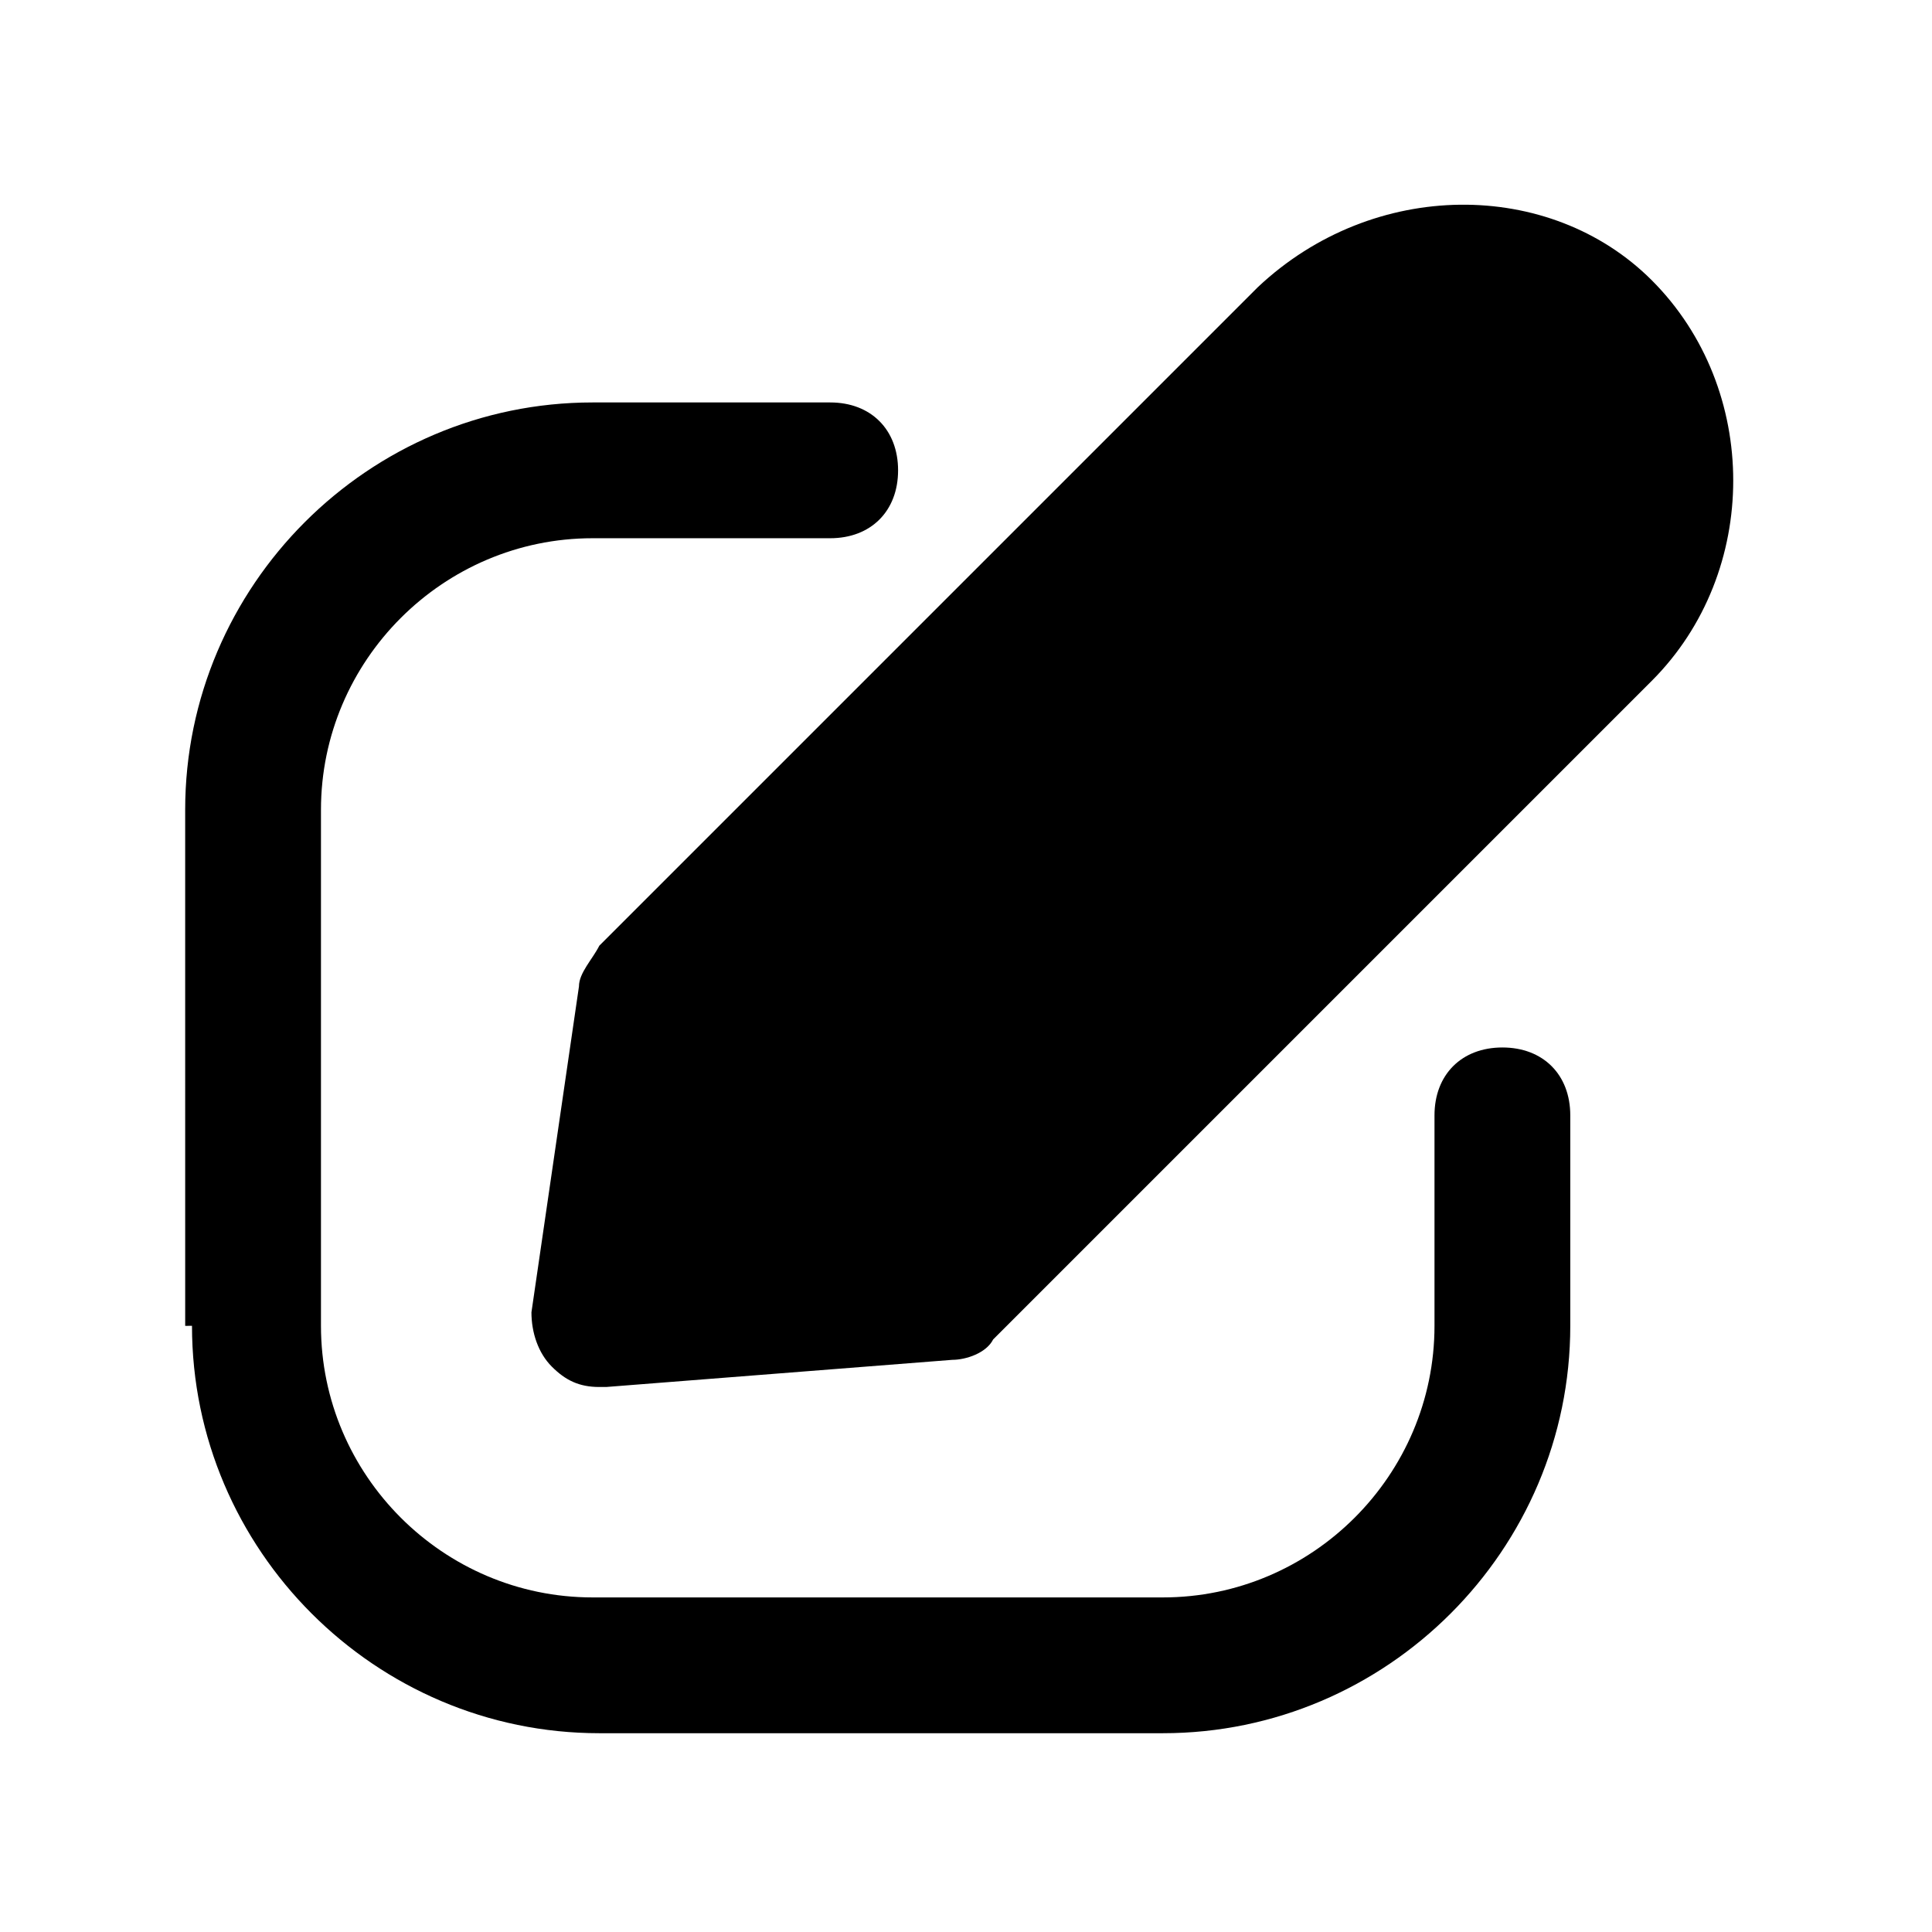
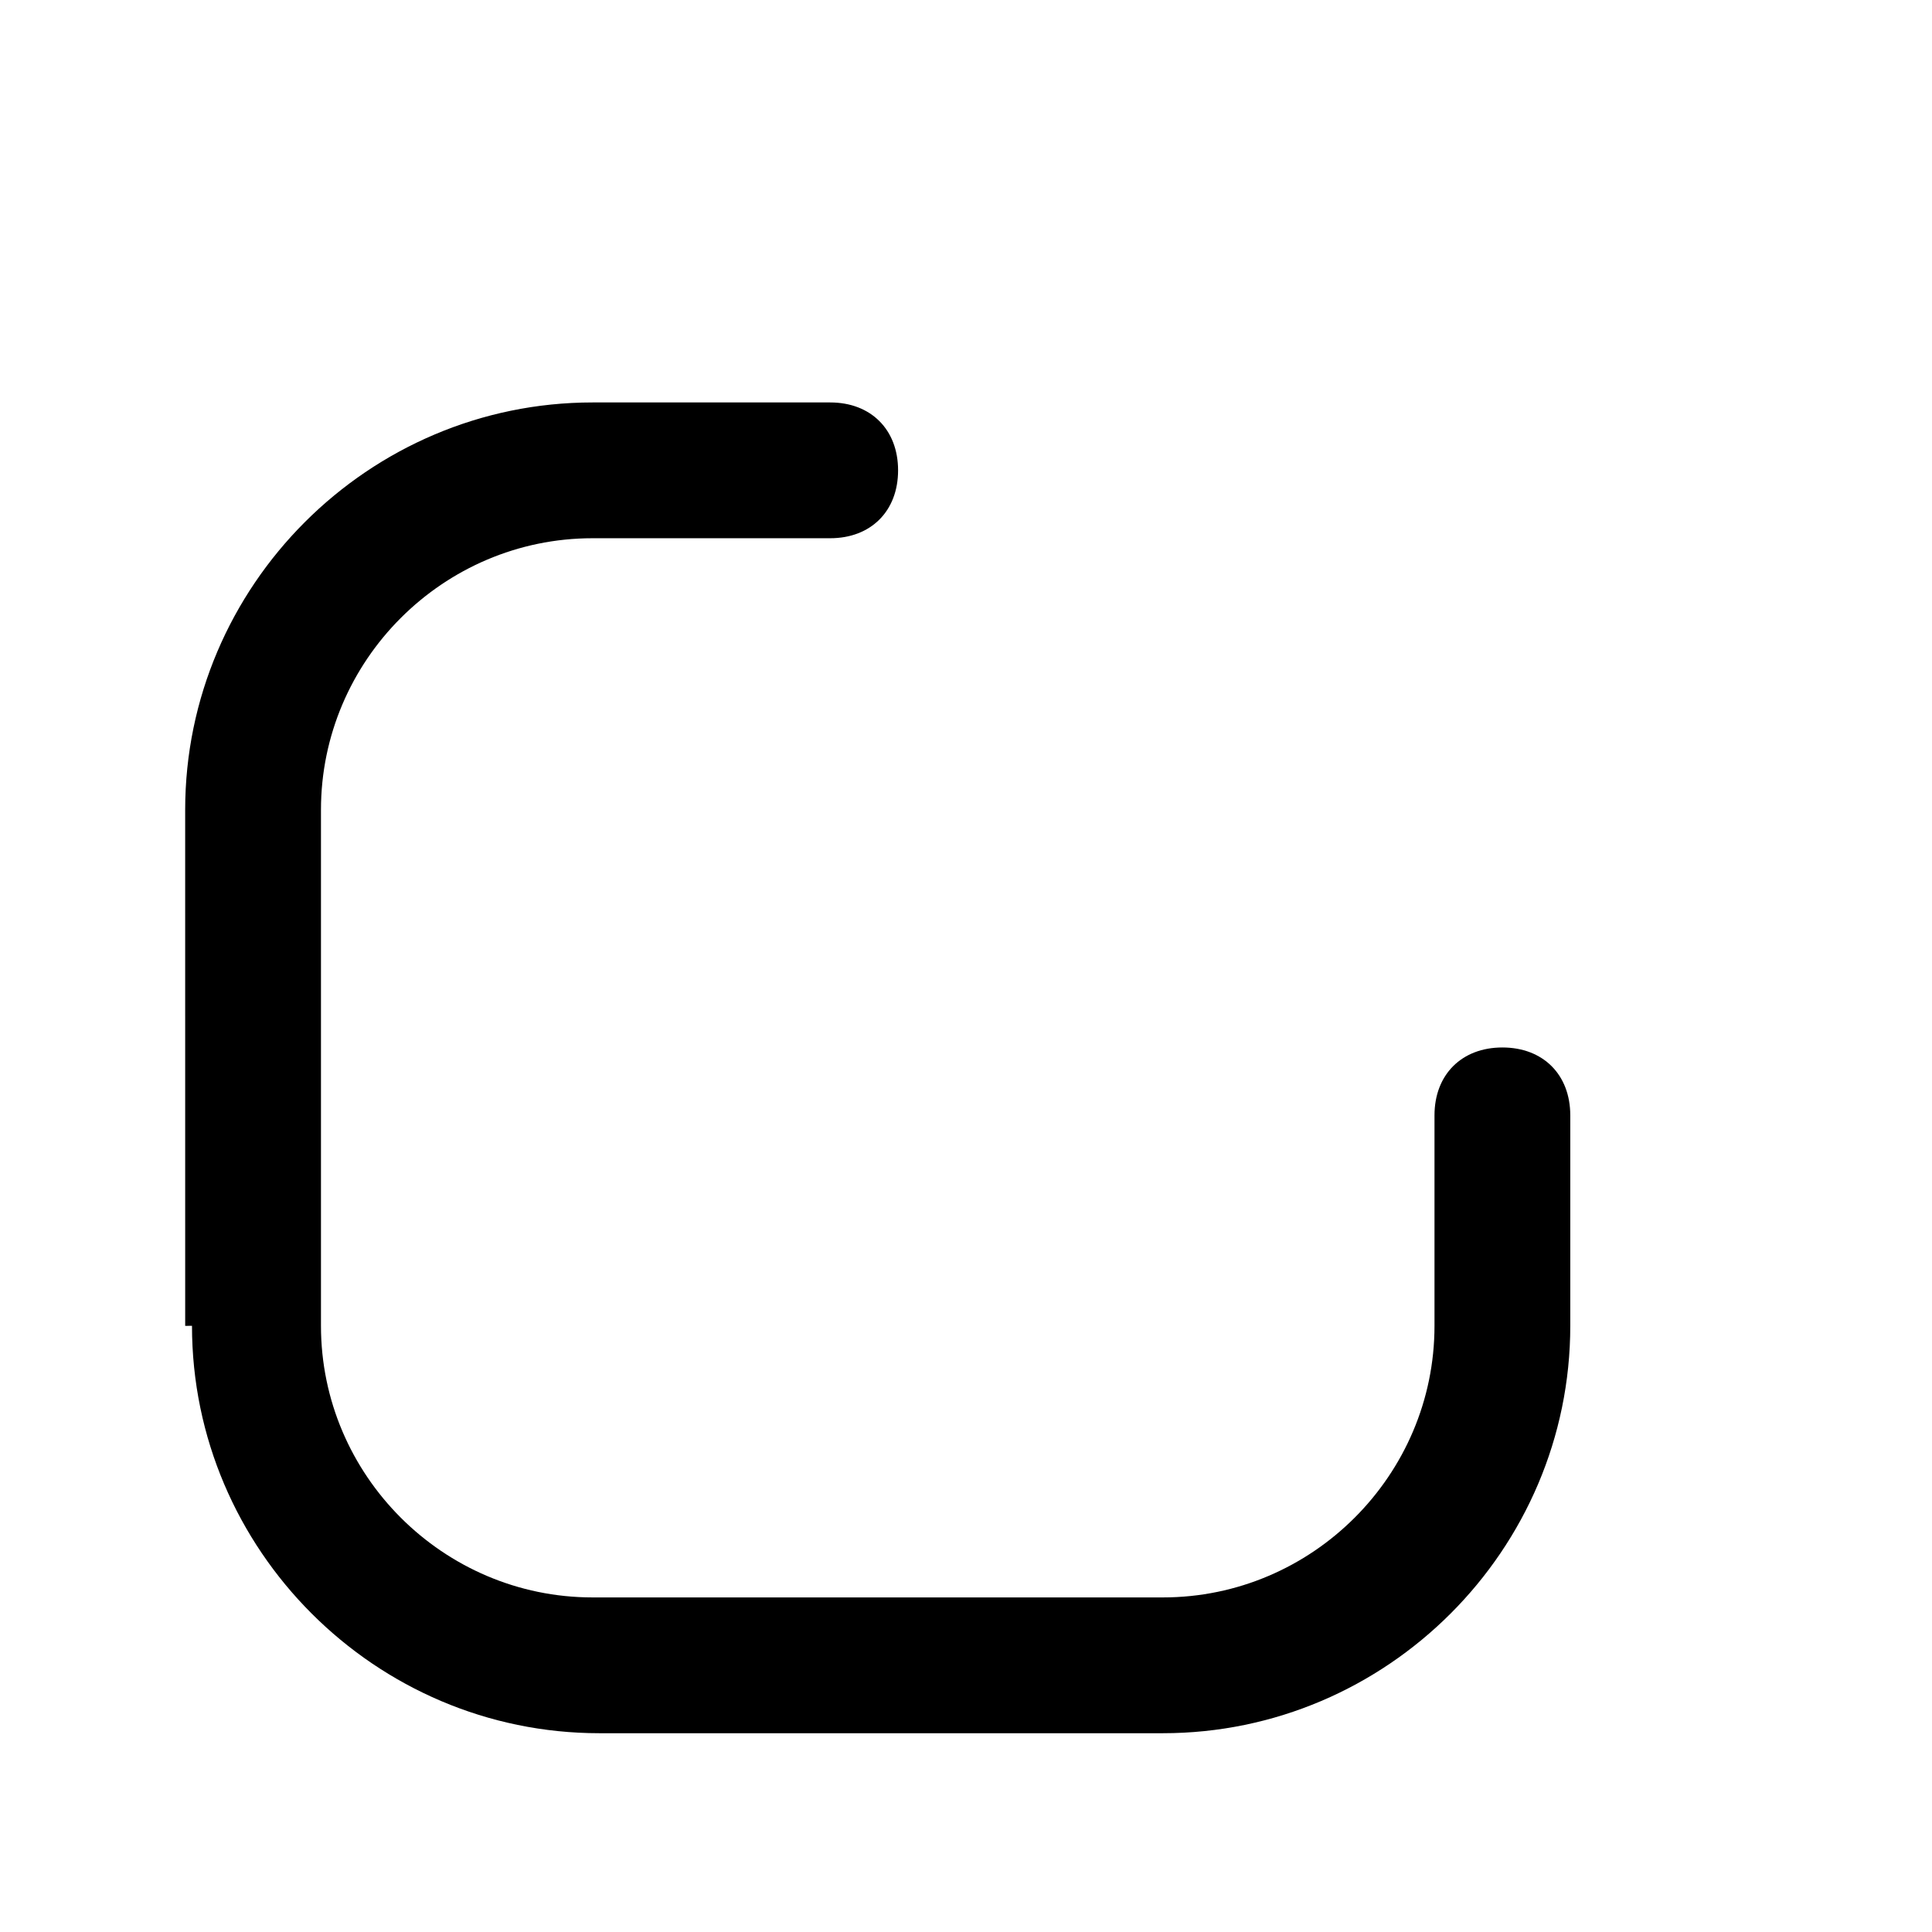
<svg xmlns="http://www.w3.org/2000/svg" fill="#000000" width="800px" height="800px" version="1.1" viewBox="144 144 512 512">
  <g>
    <path d="m194.88 495.36c0 59.379 48.582 107.96 107.96 107.96h149.34c59.379 0 107.96-48.582 107.96-107.96v-55.777c0-10.797-7.199-17.992-17.992-17.992-10.797 0-17.992 7.199-17.992 17.992v55.777c0 39.586-32.387 71.973-71.973 71.973h-151.15c-39.586 0-71.973-32.387-71.973-71.973v-136.75c0-39.586 32.387-71.973 71.973-71.973h62.977c10.797 0 17.992-7.199 17.992-17.992 0-10.797-7.199-17.992-17.992-17.992h-62.977c-59.379 0-107.96 48.582-107.96 107.96l0.004 136.75z" />
-     <path d="m477.37 220.07-174.54 174.54c-1.801 3.598-5.398 7.199-5.398 10.797l-12.594 86.367c0 5.398 1.801 10.797 5.398 14.395 3.598 3.598 7.199 5.398 12.594 5.398h1.801l91.766-7.199c3.598 0 8.996-1.801 10.797-5.398 17.992-17.992 154.74-154.74 174.54-174.54 28.789-28.789 28.789-77.371 0-106.16-26.996-26.988-73.777-26.988-104.36 1.801z" />
  </g>
</svg>